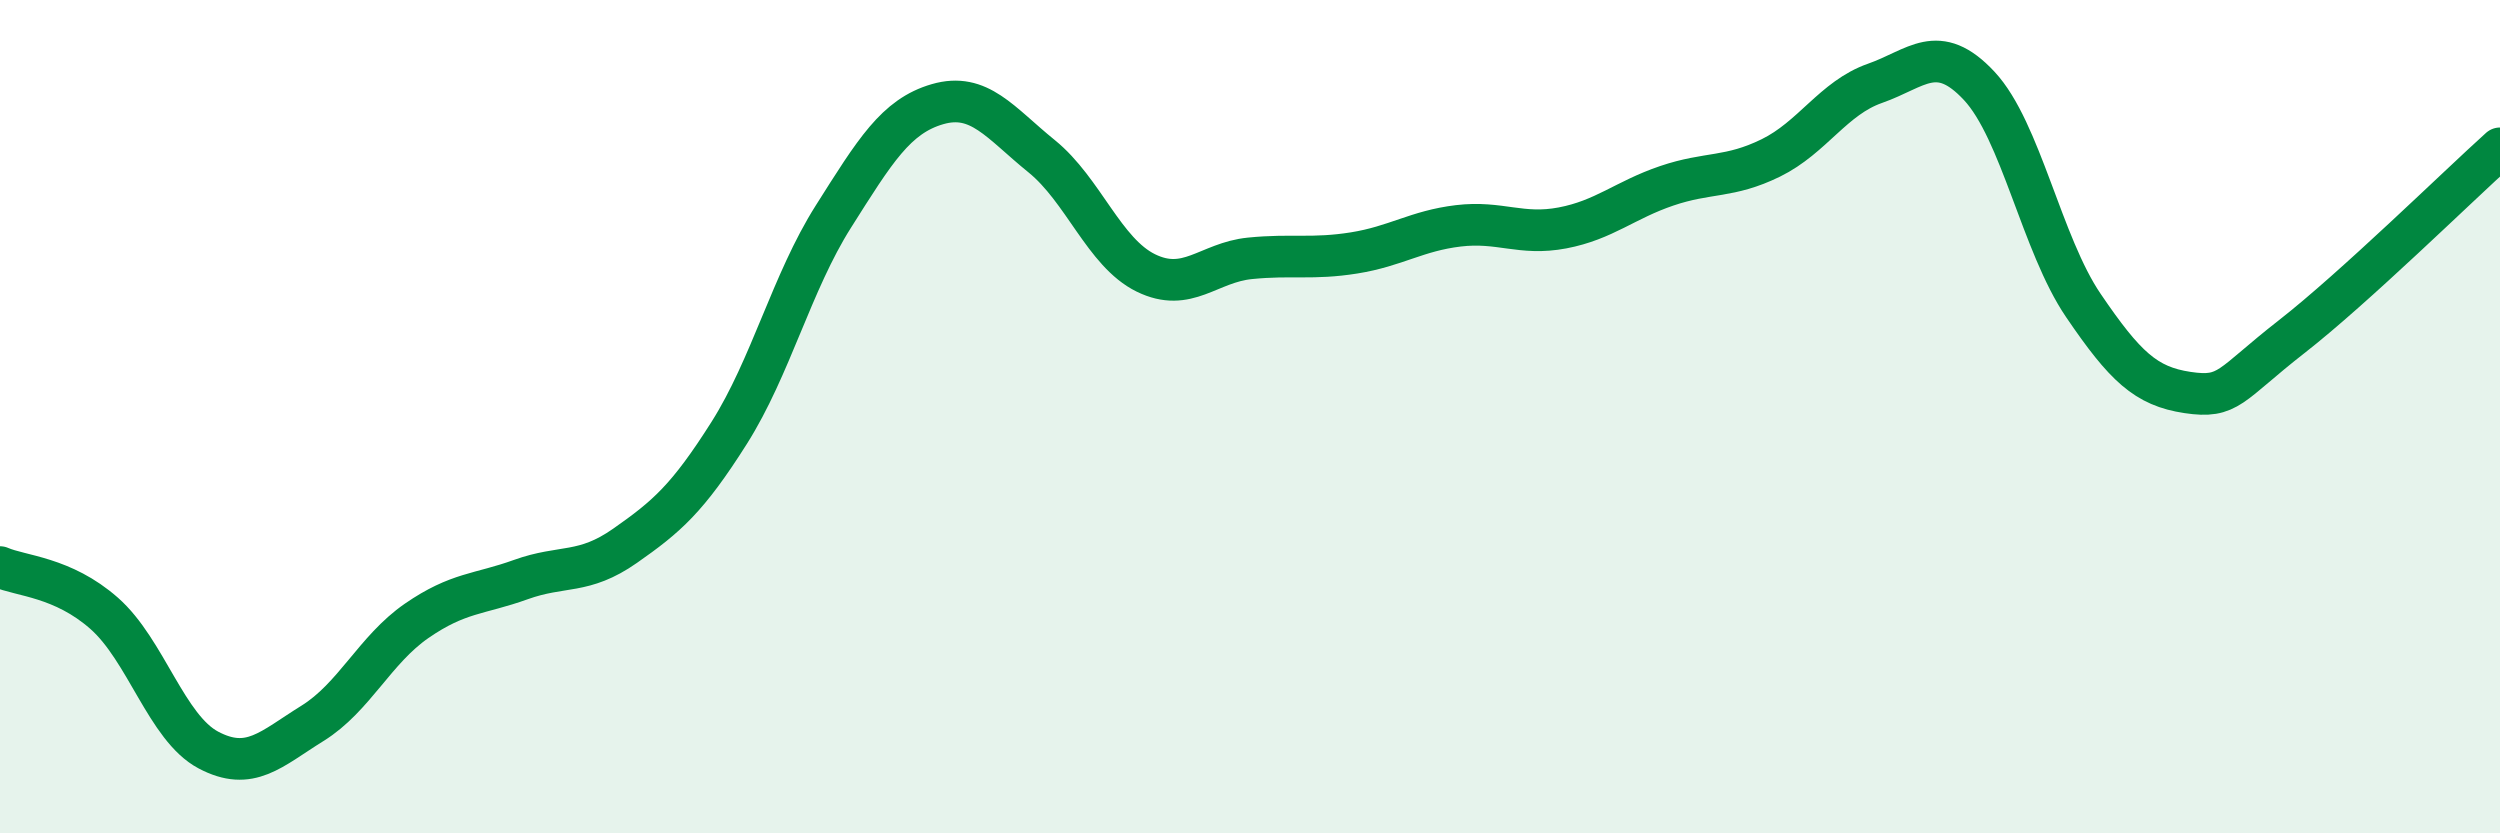
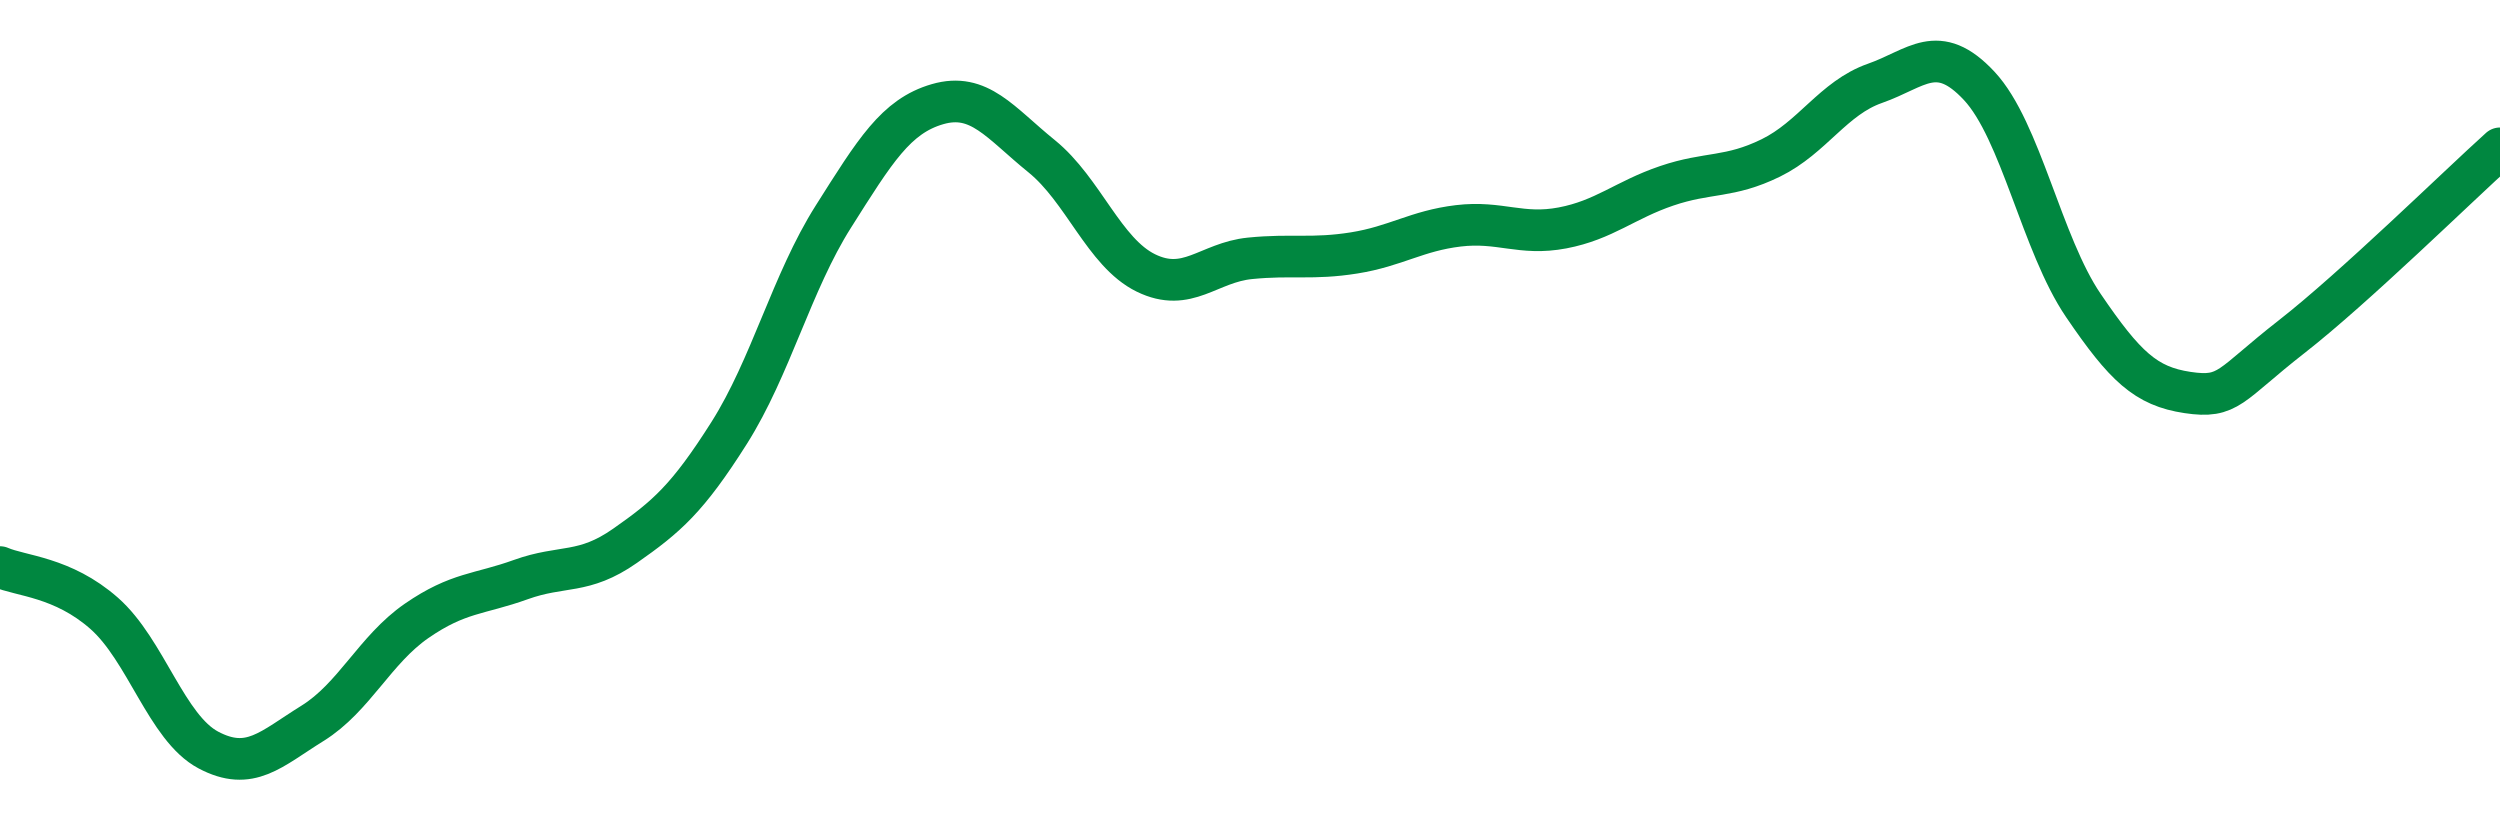
<svg xmlns="http://www.w3.org/2000/svg" width="60" height="20" viewBox="0 0 60 20">
-   <path d="M 0,13.61 C 0.5,13.83 1.5,13.84 2.5,14.72 C 3.5,15.6 4,17.47 5,18 C 6,18.53 6.5,17.98 7.5,17.36 C 8.5,16.74 9,15.59 10,14.9 C 11,14.21 11.5,14.27 12.5,13.91 C 13.5,13.55 14,13.8 15,13.1 C 16,12.4 16.5,11.97 17.5,10.39 C 18.5,8.81 19,6.78 20,5.2 C 21,3.62 21.5,2.79 22.5,2.5 C 23.5,2.21 24,2.94 25,3.75 C 26,4.56 26.5,6.06 27.5,6.55 C 28.5,7.04 29,6.3 30,6.2 C 31,6.1 31.5,6.23 32.5,6.07 C 33.5,5.91 34,5.54 35,5.42 C 36,5.3 36.5,5.66 37.5,5.47 C 38.5,5.28 39,4.8 40,4.46 C 41,4.12 41.5,4.28 42.5,3.79 C 43.5,3.3 44,2.35 45,2 C 46,1.65 46.5,0.99 47.5,2.06 C 48.5,3.13 49,5.86 50,7.33 C 51,8.8 51.5,9.27 52.5,9.42 C 53.5,9.57 53.5,9.25 55,8.08 C 56.5,6.91 59,4.46 60,3.56L60 20L0 20Z" fill="#008740" opacity="0.1" stroke-linecap="round" stroke-linejoin="round" />
  <path d="M 0,13.61 C 0.5,13.83 1.5,13.84 2.5,14.72 C 3.5,15.6 4,17.47 5,18 C 6,18.53 6.5,17.98 7.5,17.36 C 8.5,16.74 9,15.59 10,14.9 C 11,14.21 11.5,14.27 12.5,13.91 C 13.5,13.55 14,13.8 15,13.1 C 16,12.4 16.5,11.97 17.5,10.39 C 18.5,8.81 19,6.78 20,5.2 C 21,3.62 21.5,2.79 22.5,2.5 C 23.5,2.21 24,2.94 25,3.75 C 26,4.56 26.5,6.06 27.5,6.55 C 28.5,7.04 29,6.3 30,6.2 C 31,6.1 31.5,6.23 32.5,6.07 C 33.5,5.91 34,5.54 35,5.42 C 36,5.3 36.5,5.66 37.5,5.47 C 38.5,5.28 39,4.8 40,4.46 C 41,4.12 41.5,4.28 42.5,3.79 C 43.5,3.3 44,2.35 45,2 C 46,1.65 46.5,0.99 47.5,2.06 C 48.5,3.13 49,5.86 50,7.33 C 51,8.8 51.5,9.27 52.5,9.42 C 53.5,9.57 53.5,9.25 55,8.08 C 56.5,6.91 59,4.46 60,3.56" stroke="#008740" stroke-width="1" fill="none" stroke-linecap="round" stroke-linejoin="round" />
</svg>